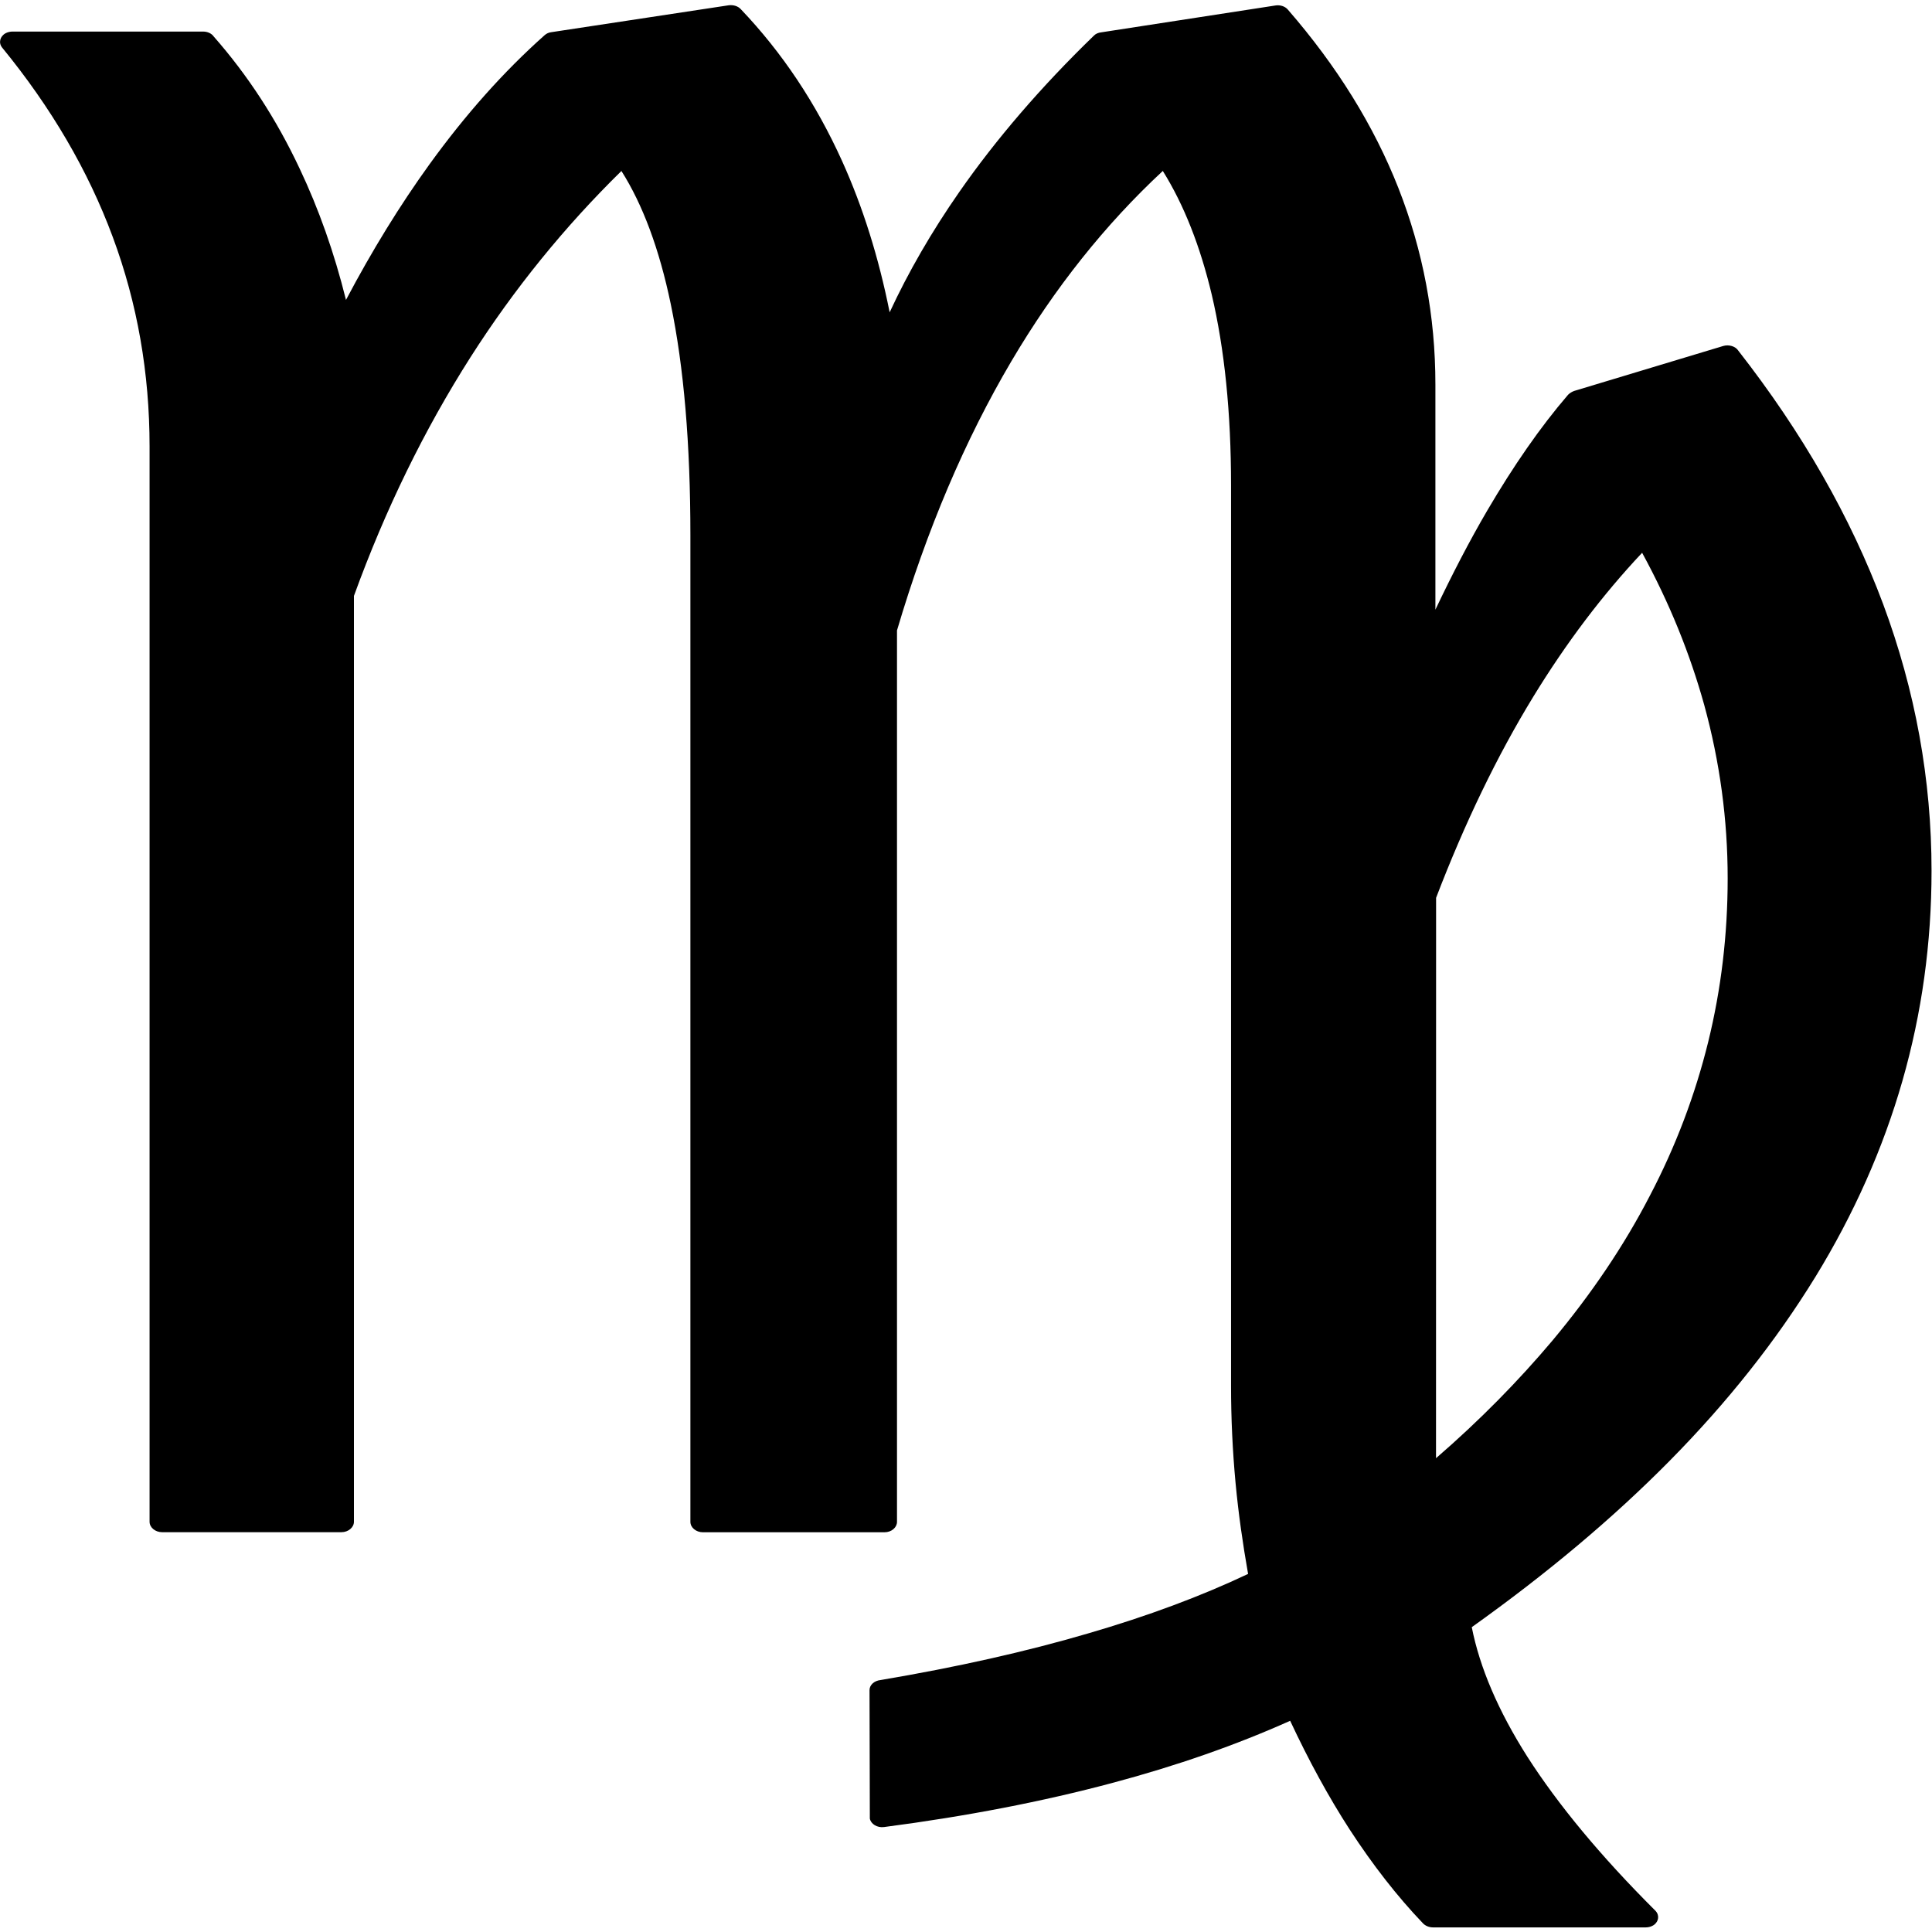
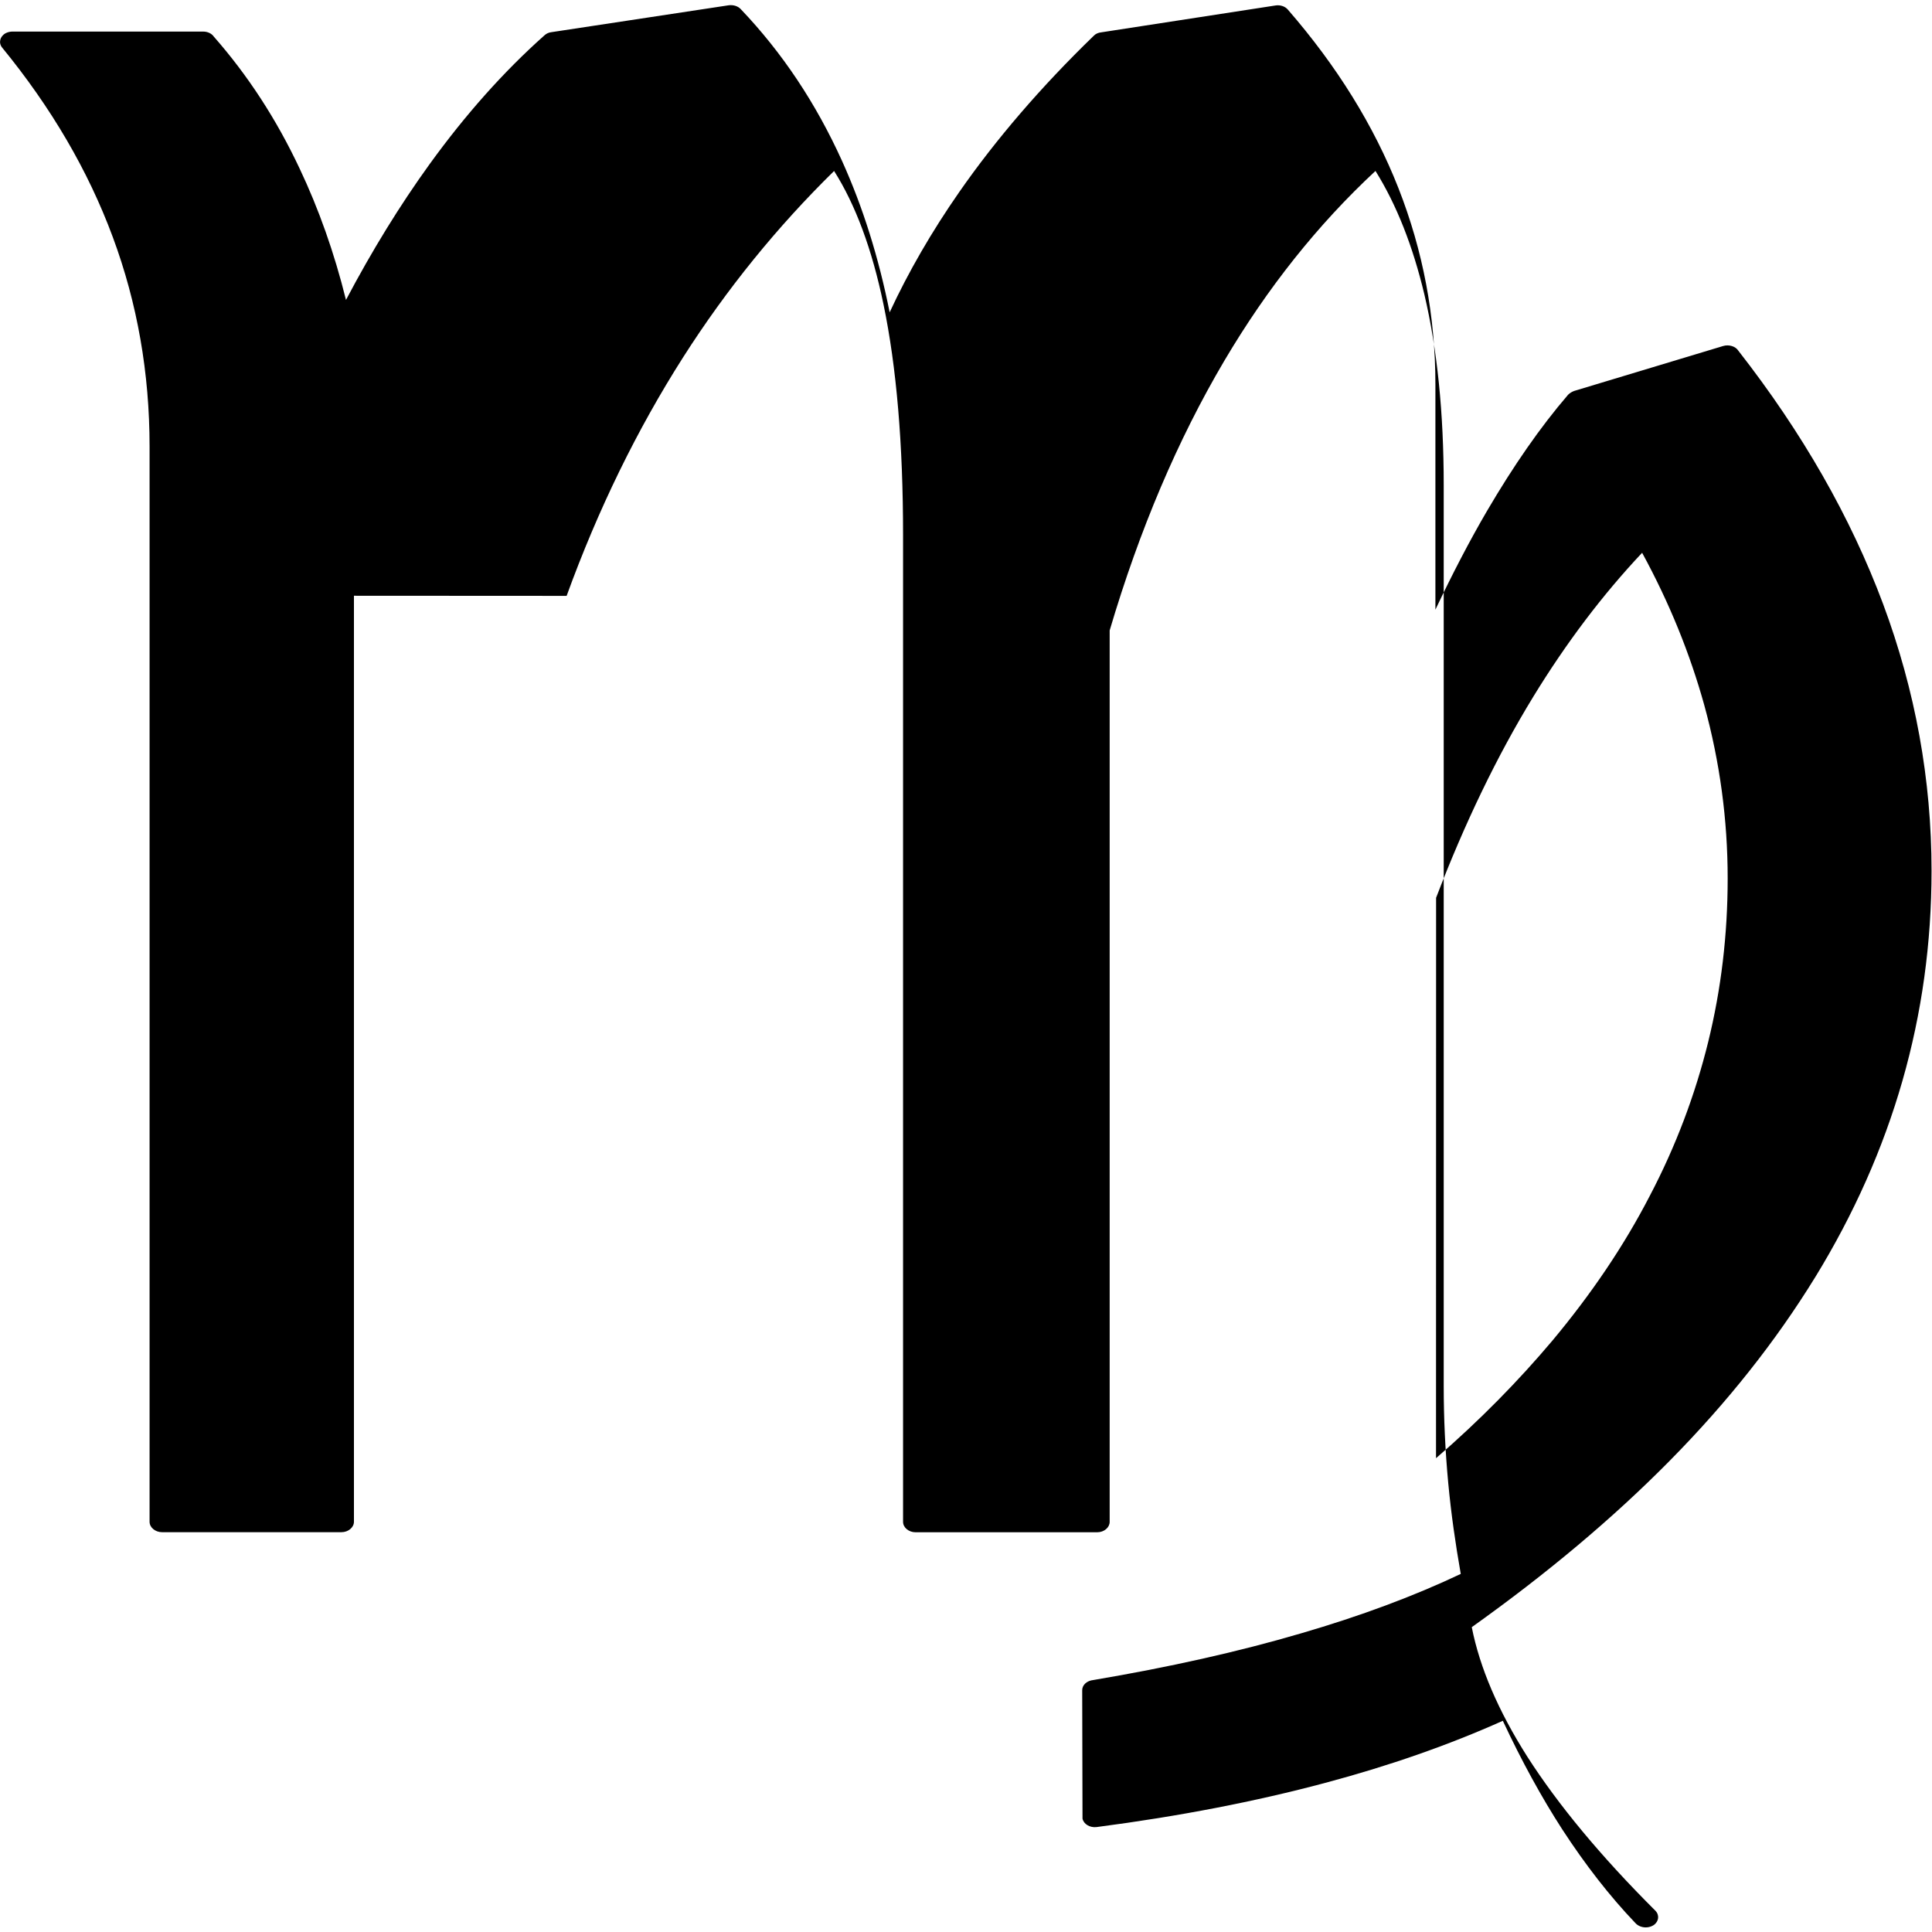
<svg xmlns="http://www.w3.org/2000/svg" height="50" viewBox="0 0 50 50" width="50">
-   <path d="m9.16 15.418v23.965c0 .145-.145.27-.324.27h-4.641c-.176 0-.324-.121-.324-.27v-27.824c0-1.902-.316-3.711-.953-5.426-.637-1.719-1.594-3.352-2.863-4.902-.098-.121-.059-.289.09-.371.051-.027.117-.043.176-.043h4.934c.121 0 .223.051.277.129.879 1 1.621 2.137 2.223 3.418.492 1.039.895 2.172 1.199 3.398.676-1.281 1.398-2.453 2.16-3.508.926-1.281 1.918-2.398 2.977-3.34.051-.047.113-.074.184-.082l4.582-.695c.125-.016.242.023.312.098 1.074 1.125 1.945 2.434 2.621 3.926.539 1.191.949 2.496 1.234 3.922.484-1.043 1.086-2.086 1.801-3.113.949-1.363 2.109-2.715 3.48-4.043.051-.055.121-.082.195-.09l4.508-.695c.125-.02.25.023.32.105 1.27 1.461 2.227 3.004 2.863 4.621.637 1.621.957 3.316.957 5.086v5.824c.438-.922.883-1.781 1.34-2.562.68-1.16 1.375-2.164 2.094-3 .043-.043.094-.074.156-.098l3.859-1.164c.148-.043.316.008.387.117 1.664 2.129 2.914 4.32 3.75 6.559.836 2.246 1.254 4.551 1.254 6.906 0 1.867-.25 3.68-.754 5.438-.5 1.746-1.254 3.445-2.258 5.082l-.008.012c-1.008 1.637-2.258 3.219-3.758 4.738-1.469 1.488-3.18 2.922-5.121 4.305.207 1.047.684 2.164 1.438 3.352.801 1.25 1.906 2.582 3.312 3.984.113.113.094.281-.043.375-.059.039-.133.059-.203.059h-5.504c-.109 0-.207-.043-.27-.113-.664-.695-1.293-1.504-1.891-2.422-.543-.84-1.055-1.777-1.539-2.812-1.395.625-2.934 1.164-4.605 1.609-1.797.48-3.77.863-5.906 1.141-.176.023-.34-.078-.367-.219l-.008-3.324c0-.137.125-.246.289-.262 1.965-.332 3.762-.734 5.371-1.207 1.543-.449 2.926-.965 4.137-1.539-.137-.777-.25-1.562-.324-2.352-.078-.836-.117-1.676-.117-2.508v-23.312c0-1.883-.168-3.527-.5-4.938-.297-1.246-.715-2.316-1.266-3.199-1.488 1.383-2.797 3.023-3.922 4.93-1.195 2.027-2.184 4.348-2.957 6.961v23.07c0 .145-.141.27-.324.27h-4.699c-.176 0-.324-.121-.324-.27v-25.535c0-2.355-.168-4.348-.508-5.98-.297-1.43-.727-2.578-1.277-3.445-1.473 1.445-2.777 3.051-3.906 4.82-1.195 1.875-2.203 3.938-3.016 6.176zm28.004 22.32c1.133-.98 2.133-2 3.012-3.043 1.008-1.207 1.852-2.453 2.52-3.746.676-1.289 1.176-2.621 1.512-3.984.336-1.367.504-2.777.504-4.234 0-1.52-.203-3.012-.605-4.48-.371-1.336-.902-2.648-1.609-3.945-1.023 1.086-1.965 2.332-2.82 3.73-.938 1.535-1.773 3.27-2.512 5.199zm0 0" />
+   <path d="m9.16 15.418v23.965c0 .145-.145.27-.324.27h-4.641c-.176 0-.324-.121-.324-.27v-27.824c0-1.902-.316-3.711-.953-5.426-.637-1.719-1.594-3.352-2.863-4.902-.098-.121-.059-.289.09-.371.051-.027.117-.043.176-.043h4.934c.121 0 .223.051.277.129.879 1 1.621 2.137 2.223 3.418.492 1.039.895 2.172 1.199 3.398.676-1.281 1.398-2.453 2.16-3.508.926-1.281 1.918-2.398 2.977-3.34.051-.047.113-.074.184-.082l4.582-.695c.125-.016.242.023.312.098 1.074 1.125 1.945 2.434 2.621 3.926.539 1.191.949 2.496 1.234 3.922.484-1.043 1.086-2.086 1.801-3.113.949-1.363 2.109-2.715 3.48-4.043.051-.055.121-.082.195-.09l4.508-.695c.125-.02.25.023.32.105 1.27 1.461 2.227 3.004 2.863 4.621.637 1.621.957 3.316.957 5.086v5.824c.438-.922.883-1.781 1.34-2.562.68-1.16 1.375-2.164 2.094-3 .043-.043.094-.074.156-.098l3.859-1.164c.148-.043.316.008.387.117 1.664 2.129 2.914 4.32 3.75 6.559.836 2.246 1.254 4.551 1.254 6.906 0 1.867-.25 3.68-.754 5.438-.5 1.746-1.254 3.445-2.258 5.082l-.008.012c-1.008 1.637-2.258 3.219-3.758 4.738-1.469 1.488-3.18 2.922-5.121 4.305.207 1.047.684 2.164 1.438 3.352.801 1.25 1.906 2.582 3.312 3.984.113.113.094.281-.043.375-.059.039-.133.059-.203.059c-.109 0-.207-.043-.27-.113-.664-.695-1.293-1.504-1.891-2.422-.543-.84-1.055-1.777-1.539-2.812-1.395.625-2.934 1.164-4.605 1.609-1.797.48-3.77.863-5.906 1.141-.176.023-.34-.078-.367-.219l-.008-3.324c0-.137.125-.246.289-.262 1.965-.332 3.762-.734 5.371-1.207 1.543-.449 2.926-.965 4.137-1.539-.137-.777-.25-1.562-.324-2.352-.078-.836-.117-1.676-.117-2.508v-23.312c0-1.883-.168-3.527-.5-4.938-.297-1.246-.715-2.316-1.266-3.199-1.488 1.383-2.797 3.023-3.922 4.93-1.195 2.027-2.184 4.348-2.957 6.961v23.07c0 .145-.141.27-.324.27h-4.699c-.176 0-.324-.121-.324-.27v-25.535c0-2.355-.168-4.348-.508-5.98-.297-1.43-.727-2.578-1.277-3.445-1.473 1.445-2.777 3.051-3.906 4.82-1.195 1.875-2.203 3.938-3.016 6.176zm28.004 22.32c1.133-.98 2.133-2 3.012-3.043 1.008-1.207 1.852-2.453 2.52-3.746.676-1.289 1.176-2.621 1.512-3.984.336-1.367.504-2.777.504-4.234 0-1.52-.203-3.012-.605-4.48-.371-1.336-.902-2.648-1.609-3.945-1.023 1.086-1.965 2.332-2.82 3.73-.938 1.535-1.773 3.27-2.512 5.199zm0 0" />
</svg>